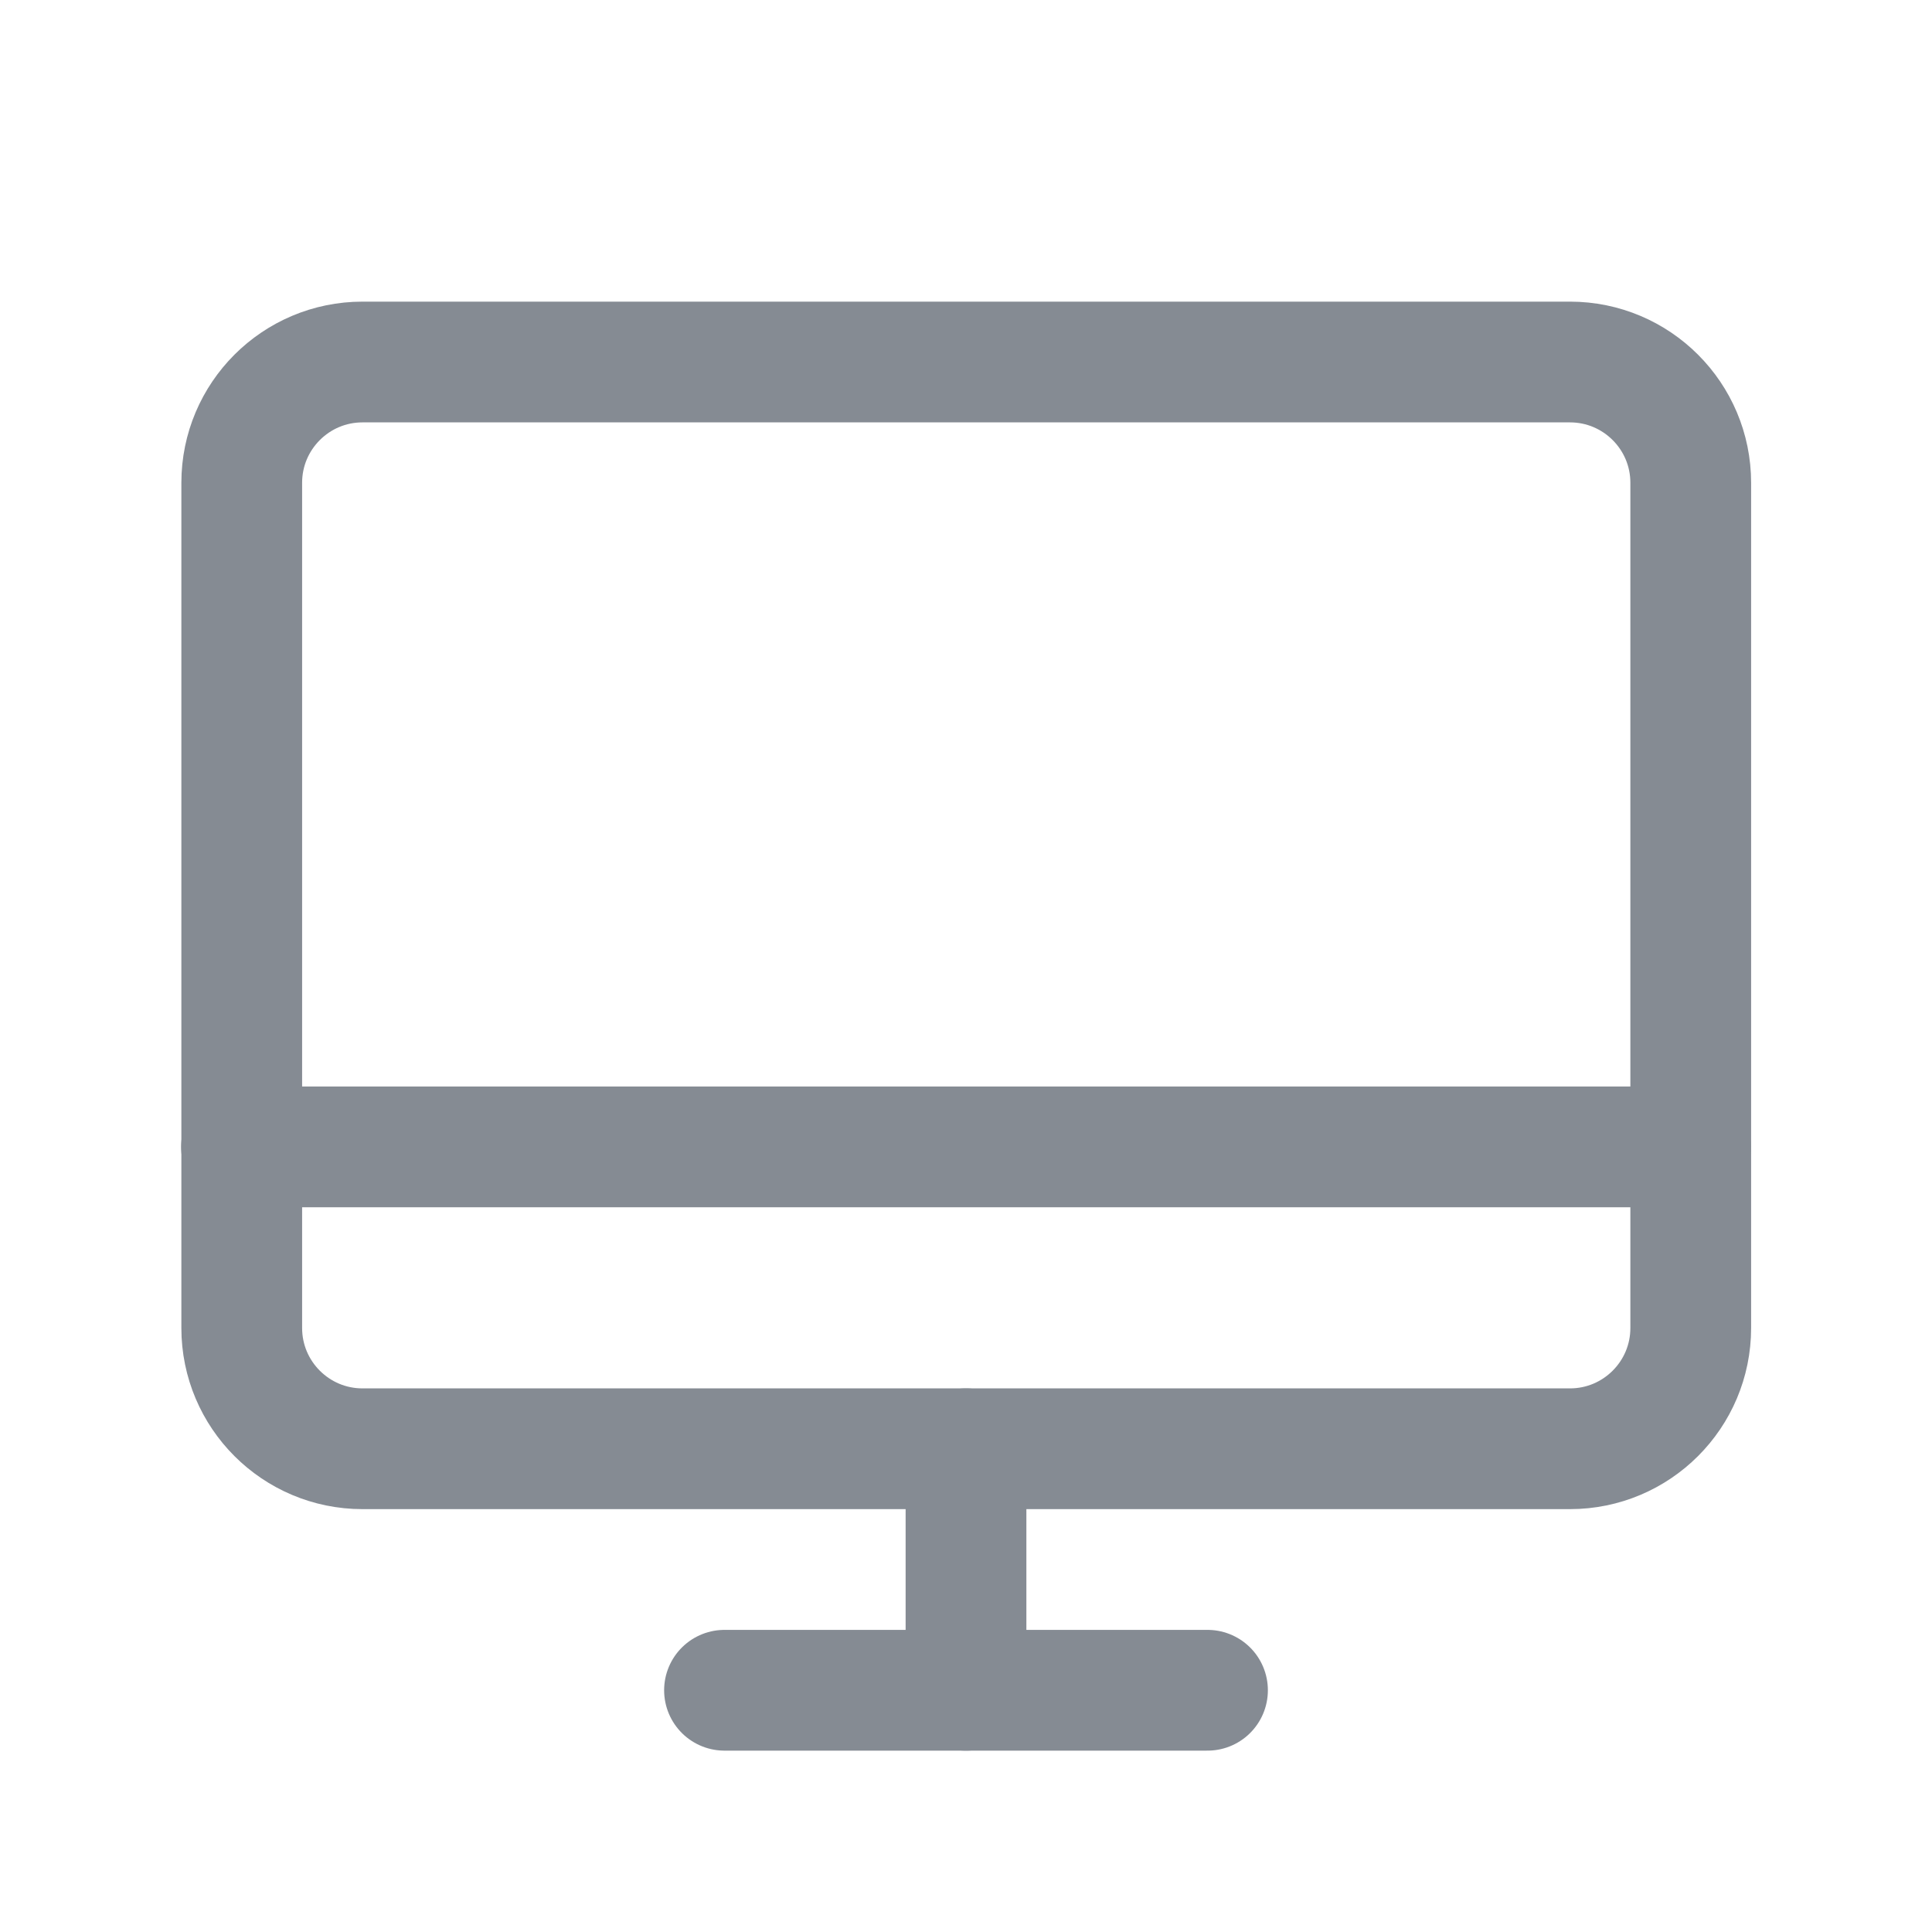
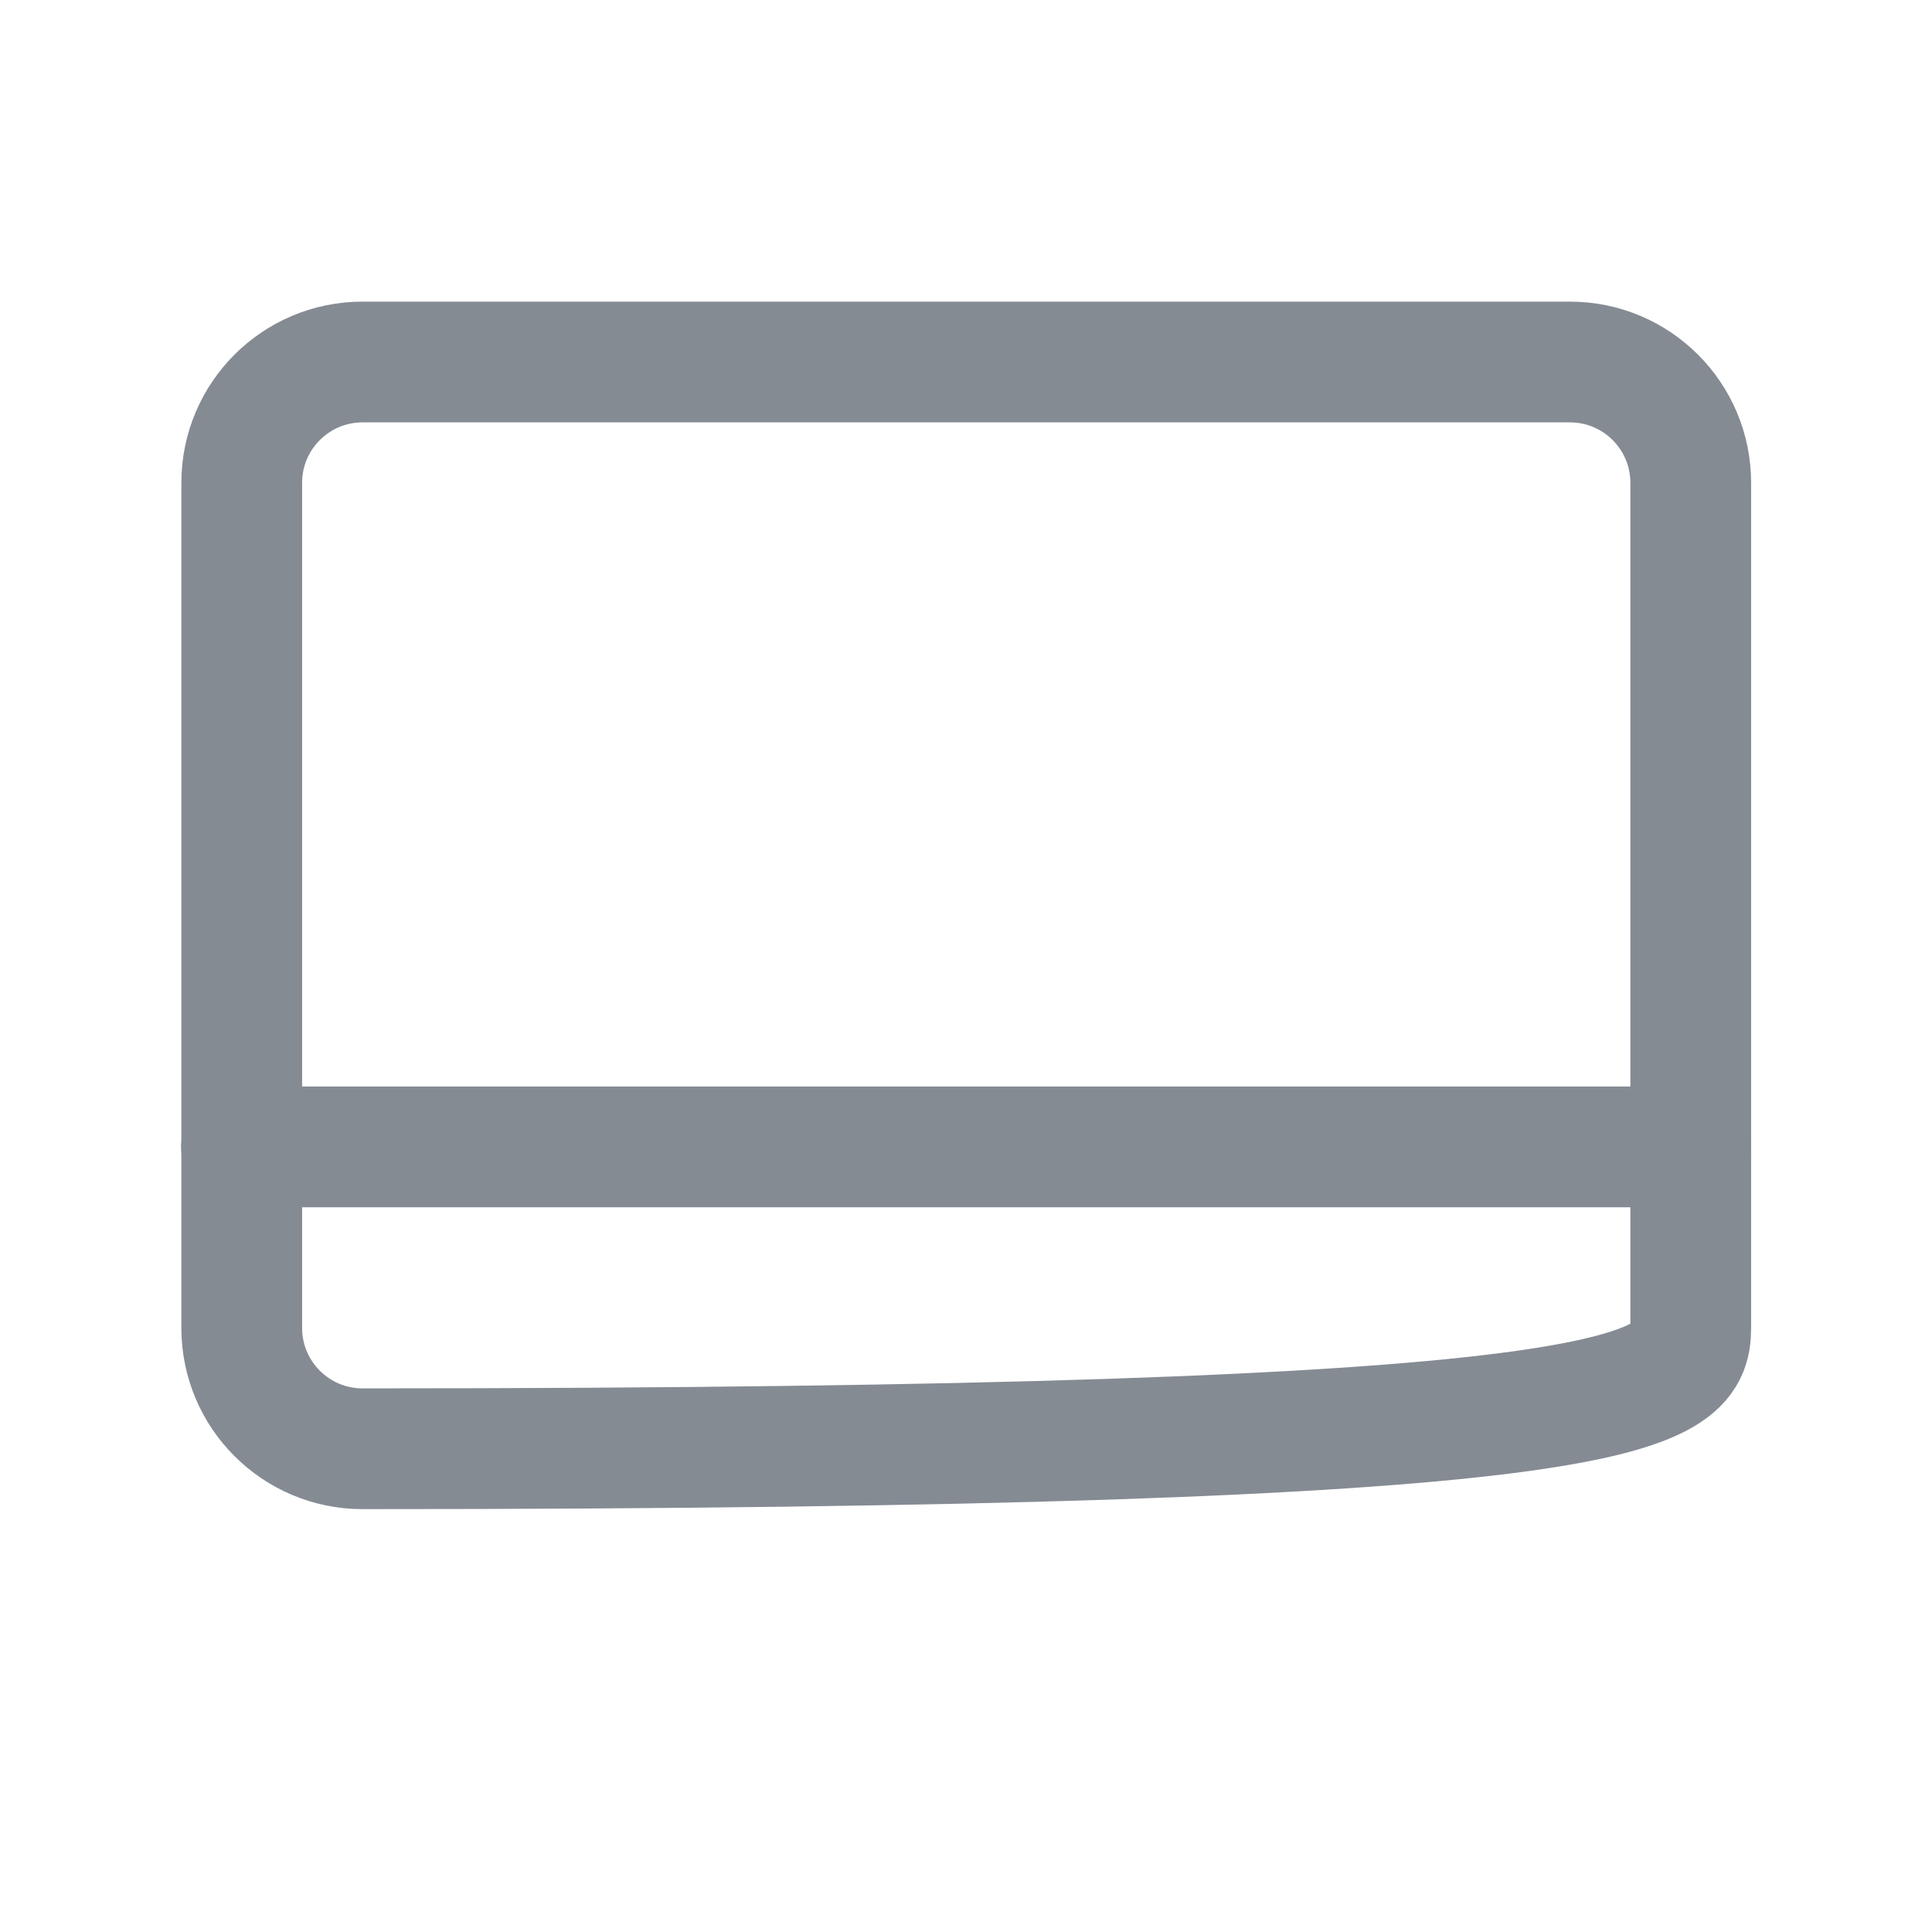
<svg xmlns="http://www.w3.org/2000/svg" width="16" height="16" viewBox="0 0 16 16" fill="none">
-   <path d="M3.002 11.998L13.002 11.998C13.554 11.998 14.002 11.55 14.002 10.998L14.002 3.998C14.002 3.446 13.554 2.998 13.002 2.998L3.002 2.998C2.45 2.998 2.002 3.446 2.002 3.998L2.002 10.998C2.002 11.55 2.45 11.998 3.002 11.998Z" stroke="#858B93" stroke-linecap="round" stroke-linejoin="round" />
-   <path d="M10 13.998H6" stroke="#858B93" stroke-linecap="round" stroke-linejoin="round" />
+   <path d="M3.002 11.998C13.554 11.998 14.002 11.55 14.002 10.998L14.002 3.998C14.002 3.446 13.554 2.998 13.002 2.998L3.002 2.998C2.45 2.998 2.002 3.446 2.002 3.998L2.002 10.998C2.002 11.55 2.45 11.998 3.002 11.998Z" stroke="#858B93" stroke-linecap="round" stroke-linejoin="round" />
  <path d="M2 9.498H14" stroke="#858B93" stroke-linecap="round" stroke-linejoin="round" />
-   <path d="M8 11.998V13.998" stroke="#858B93" stroke-linecap="round" stroke-linejoin="round" />
</svg>